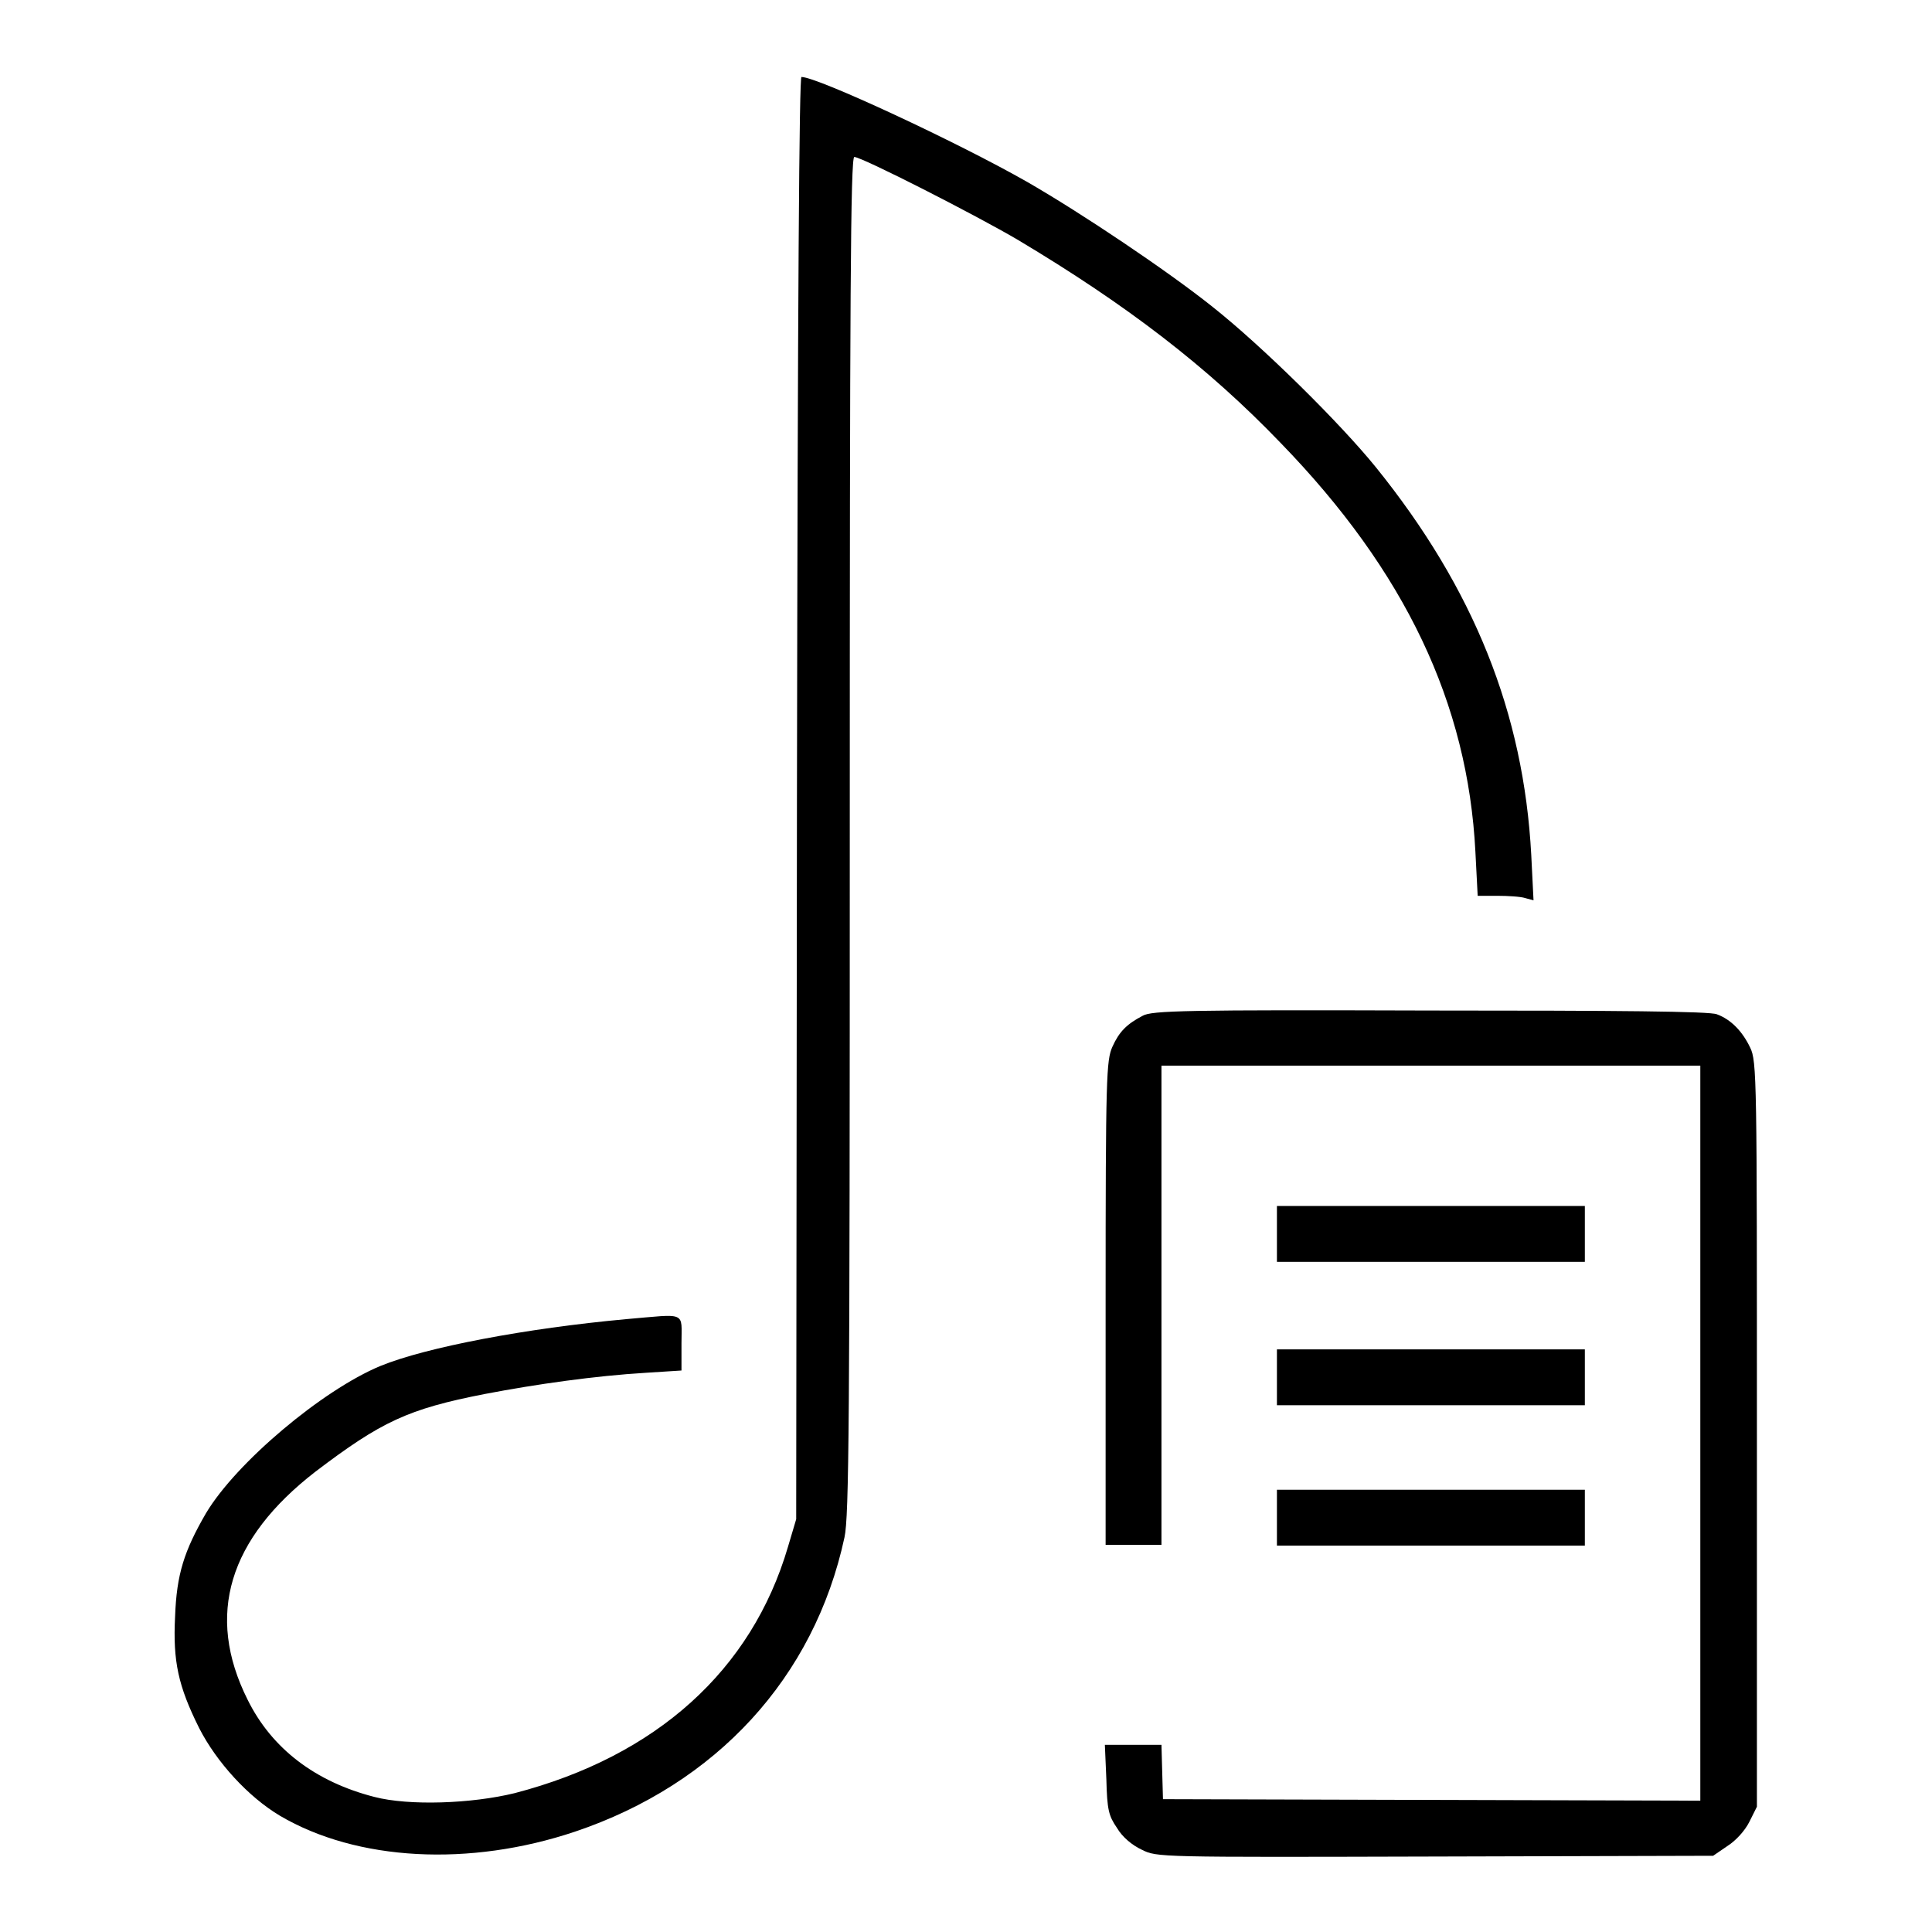
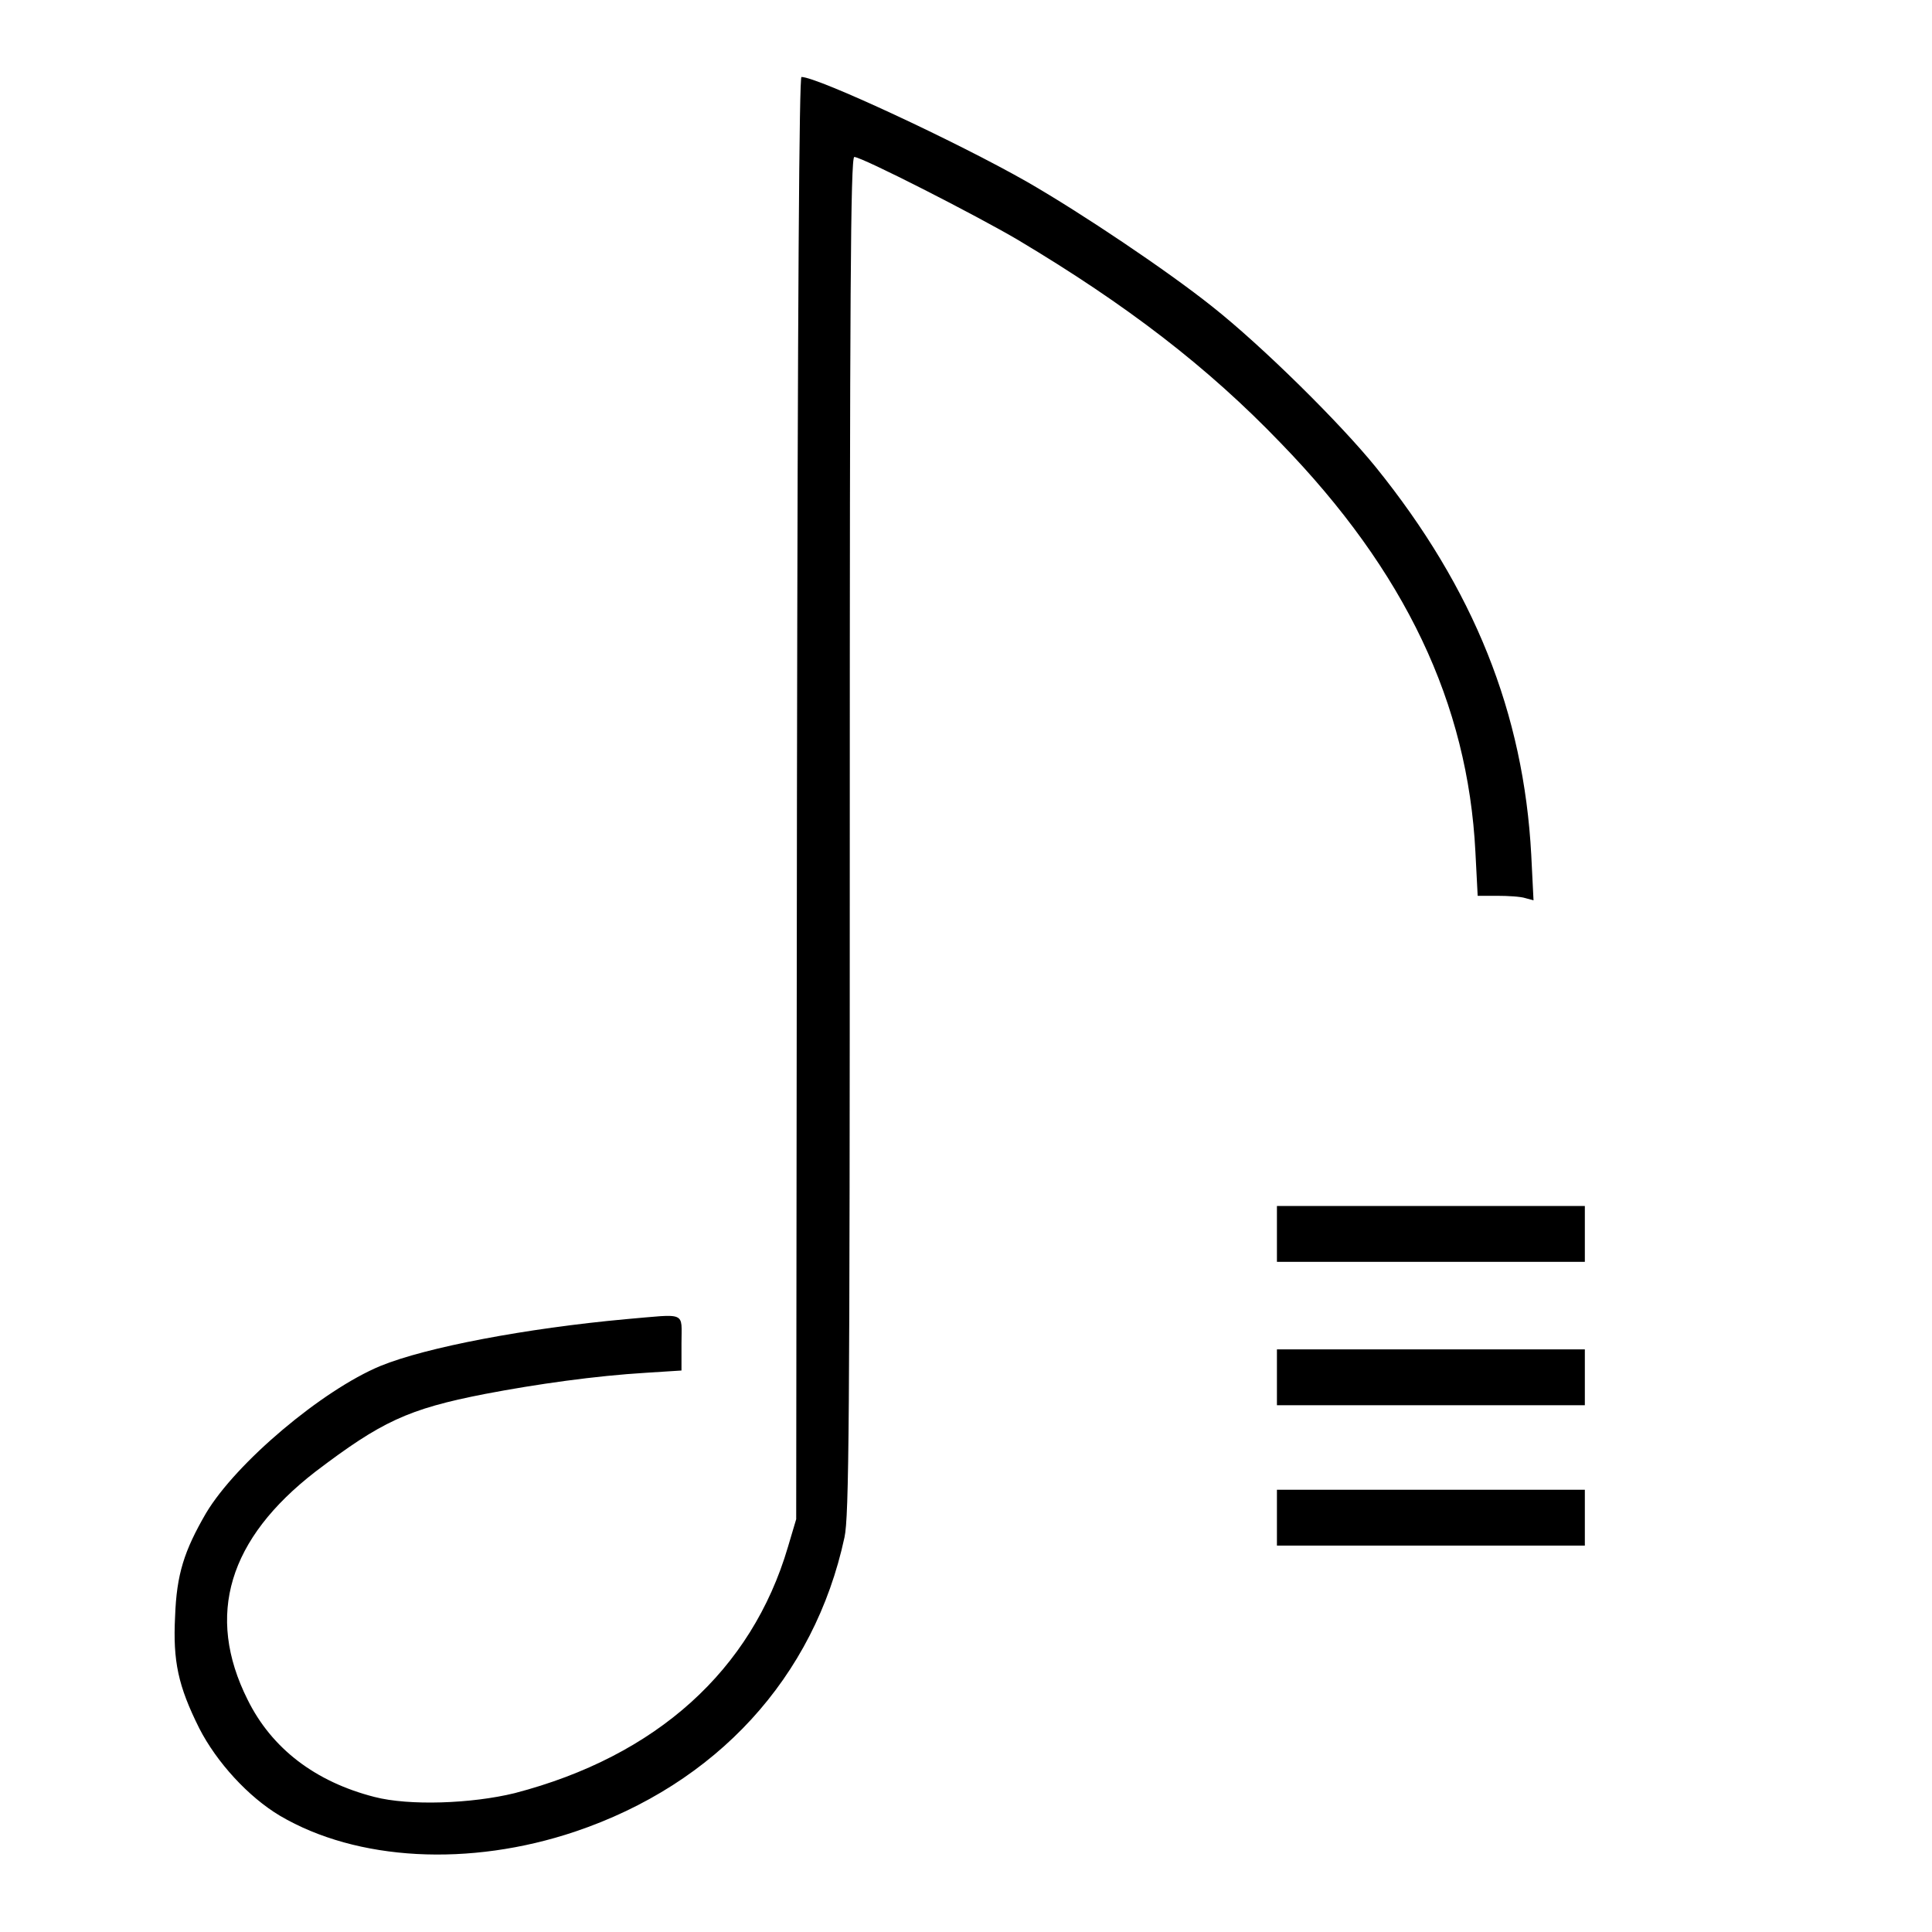
<svg xmlns="http://www.w3.org/2000/svg" version="1.1" x="0px" y="0px" viewBox="0 0 256 256" enable-background="new 0 0 256 256" xml:space="preserve">
  <g>
    <g>
      <g>
        <path fill="#000000" d="M105.6,105.6l-0.1,95.7l-1.1,3.7c-4.8,16.3-17.4,27.7-36.2,32.6c-5.7,1.4-14,1.7-18.6,0.5c-7.8-2-13.6-6.4-16.8-12.9c-5.6-11.2-2.5-21.3,9-30.2c8.7-6.6,12.2-8.3,22.5-10.3c6.8-1.3,14.6-2.4,21.3-2.8l4.7-0.3v-3.6c0-4.3,0.8-3.9-7.4-3.2c-13.1,1.2-26.4,3.7-32.5,6.2c-7.7,3.2-19.1,12.8-23.1,19.5c-2.9,5-3.9,8.1-4.1,13.7c-0.3,5.9,0.4,9.2,3.2,14.8c2.3,4.5,6.5,9.1,10.7,11.6c10.2,6,25.1,6.8,39.1,2.1c18.7-6.3,31.7-20.4,35.7-39c0.6-2.8,0.7-14.7,0.7-93.1c0-70.9,0.1-89.8,0.6-89.8c1,0,16.1,7.7,21.7,11c14.4,8.6,25.1,16.8,34.8,26.9c16.5,17,24.8,34.5,25.8,54.2l0.3,5.8h2.6c1.4,0,3.1,0.1,3.7,0.3l1.1,0.3l-0.3-6c-1-18.8-7.6-35.3-20.6-51.4c-4.7-5.8-15-16-21.7-21.3c-5.9-4.7-17.2-12.3-24.5-16.5c-9.3-5.3-27.8-13.9-29.9-13.9C105.9,10,105.7,38.7,105.6,105.6z" />
-         <path fill="#000000" d="M151.4,134.6c-2.1,1.1-3.1,2.1-4,4.1c-0.8,1.8-0.9,3.8-0.9,33.9v32.1h3.7h3.7V173v-31.8h35.7h35.7v48.7v48.7l-35.6-0.1l-35.6-0.1l-0.1-3.6l-0.1-3.6h-3.8h-3.7l0.2,4.6c0.1,4,0.3,4.8,1.4,6.4c0.7,1.2,2,2.3,3.3,2.9c2,1,2.1,1,38.9,0.9l36.8-0.1l1.9-1.3c1.1-0.7,2.3-2,2.9-3.2l1-2v-49.4c0-47,0-49.4-0.9-51.2c-1-2.1-2.5-3.7-4.4-4.4c-0.9-0.4-13.1-0.5-38-0.5C157.1,133.8,152.6,133.9,151.4,134.6z" />
-         <path fill="#000000" d="M169.2,163.5v3.7h20.4H210v-3.7v-3.7h-20.4h-20.4V163.5L169.2,163.5z" />
+         <path fill="#000000" d="M169.2,163.5v3.7h20.4H210v-3.7v-3.7h-20.4h-20.4V163.5L169.2,163.5" />
        <path fill="#000000" d="M169.2,182.5v3.7h20.4H210v-3.7v-3.7h-20.4h-20.4V182.5L169.2,182.5z" />
        <path fill="#000000" d="M169.2,201.1v3.7h20.4H210v-3.7v-3.7h-20.4h-20.4V201.1L169.2,201.1z" />
      </g>
    </g>
  </g>
</svg>